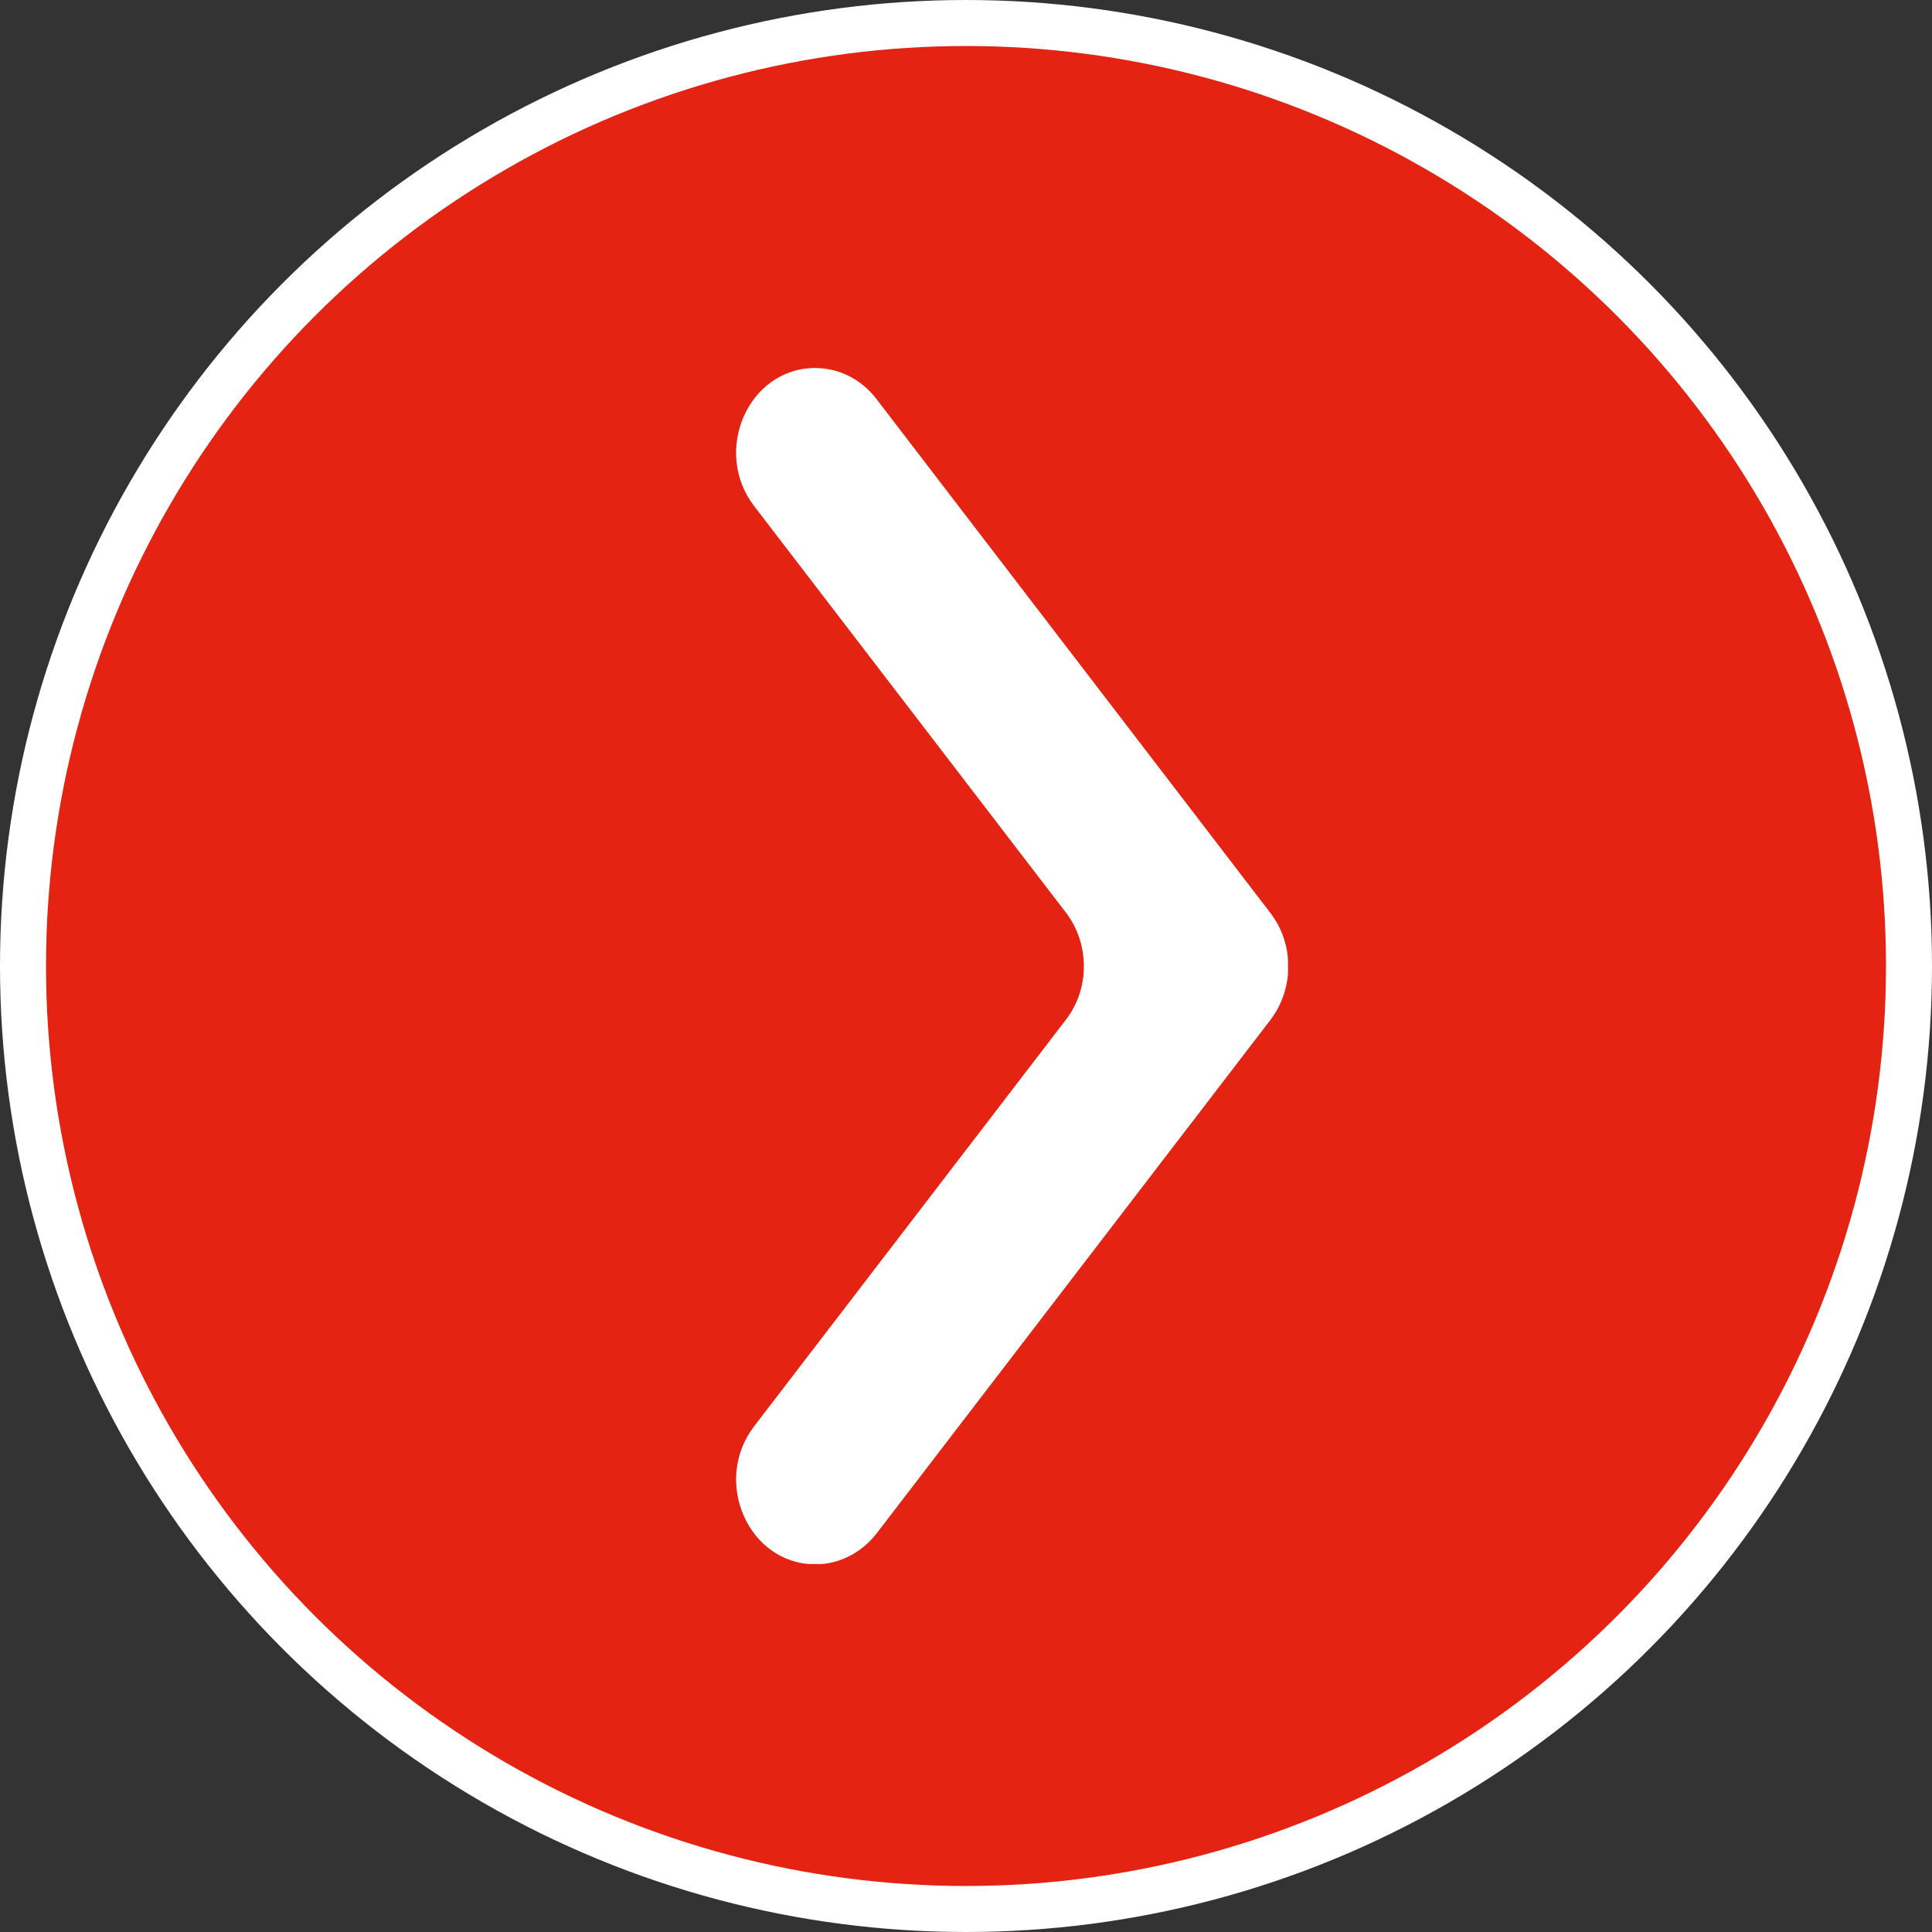
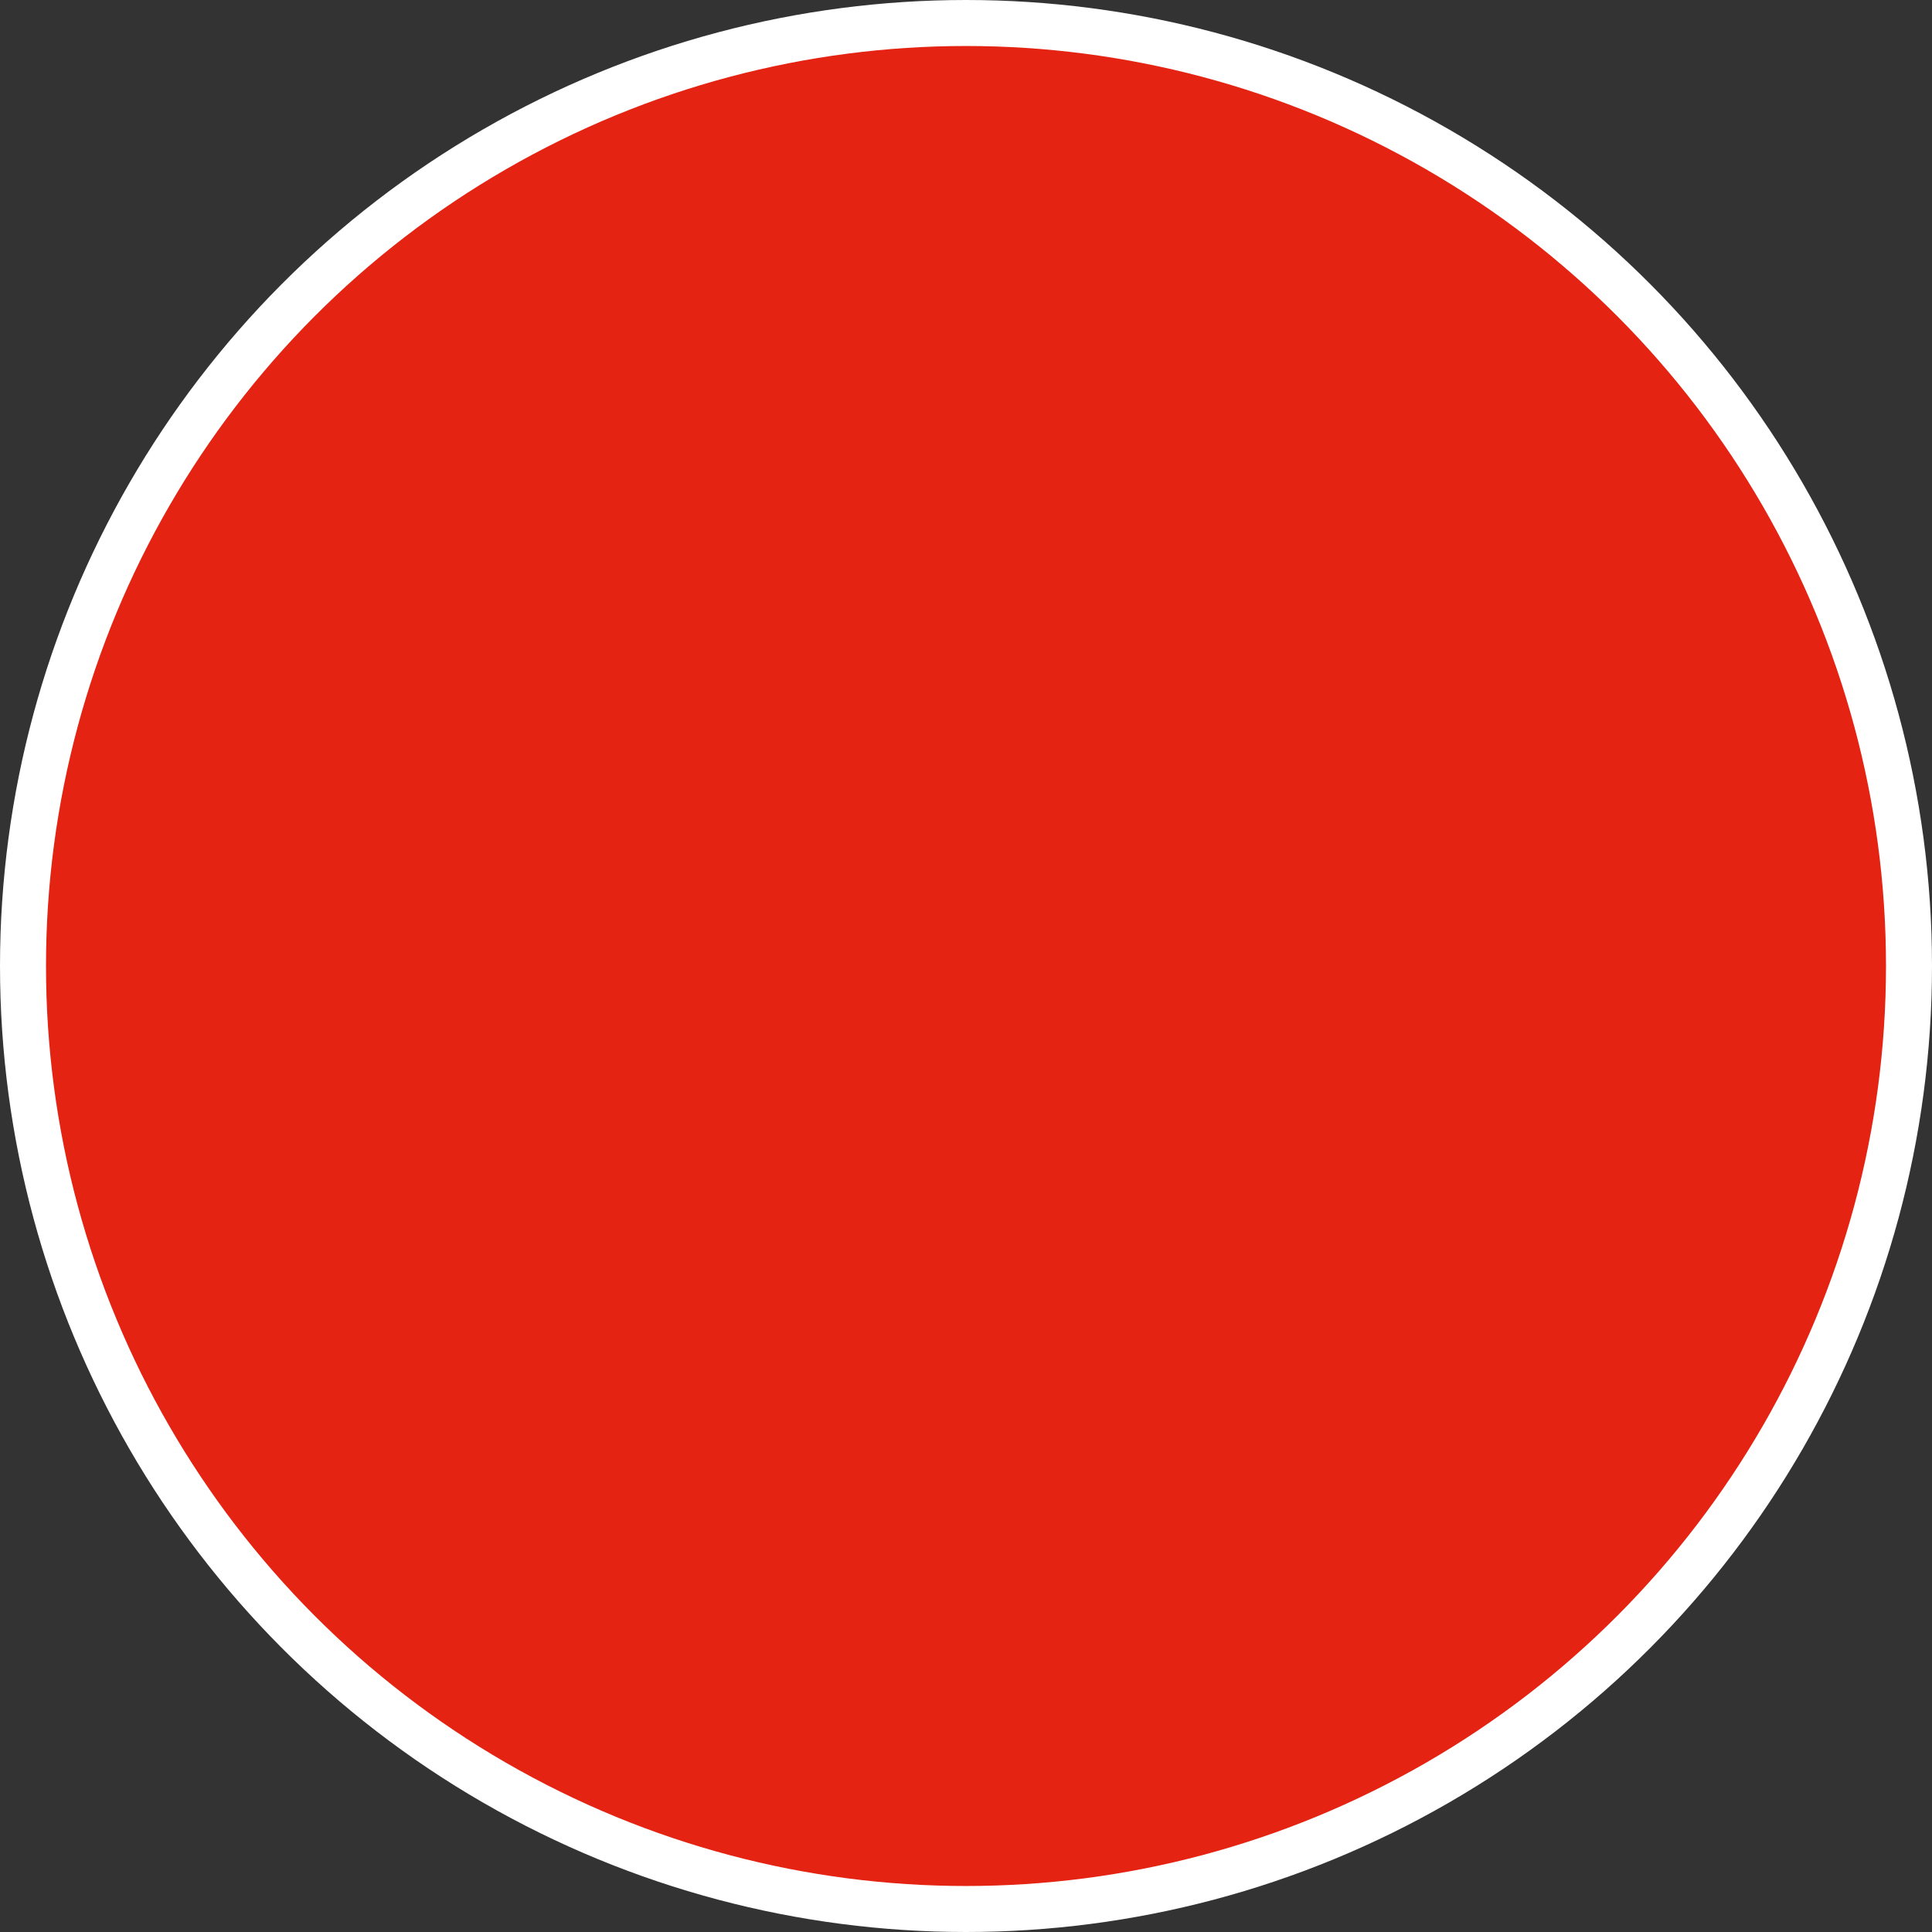
<svg xmlns="http://www.w3.org/2000/svg" width="42" height="42" viewBox="0 0 42 42" fill="none">
  <rect x="0" y="0" width="42" height="42" fill="#333333" stroke="none" />
  <circle cx="21" cy="21" r="20.5" transform="matrix(-1 0 0 1 42 0)" fill="#E42313" stroke="white" />
  <g clip-path="url(#clip0_68_3664)">
-     <path d="M17.72 8C16.271 8 15.476 9.804 16.395 11.002L23.174 19.841C23.692 20.52 23.692 21.494 23.174 22.165L16.395 31.005C15.476 32.203 16.271 34.007 17.726 34.007C18.244 34.007 18.73 33.757 19.057 33.335L27.618 22.172C28.136 21.494 28.136 20.52 27.618 19.848L19.051 8.671C18.724 8.244 18.237 8 17.72 8Z" fill="white" />
-   </g>
+     </g>
  <defs>
    <clipPath id="clip0_68_3664">
-       <rect width="12" height="26" fill="white" transform="translate(16 8)" />
-     </clipPath>
+       </clipPath>
  </defs>
</svg>